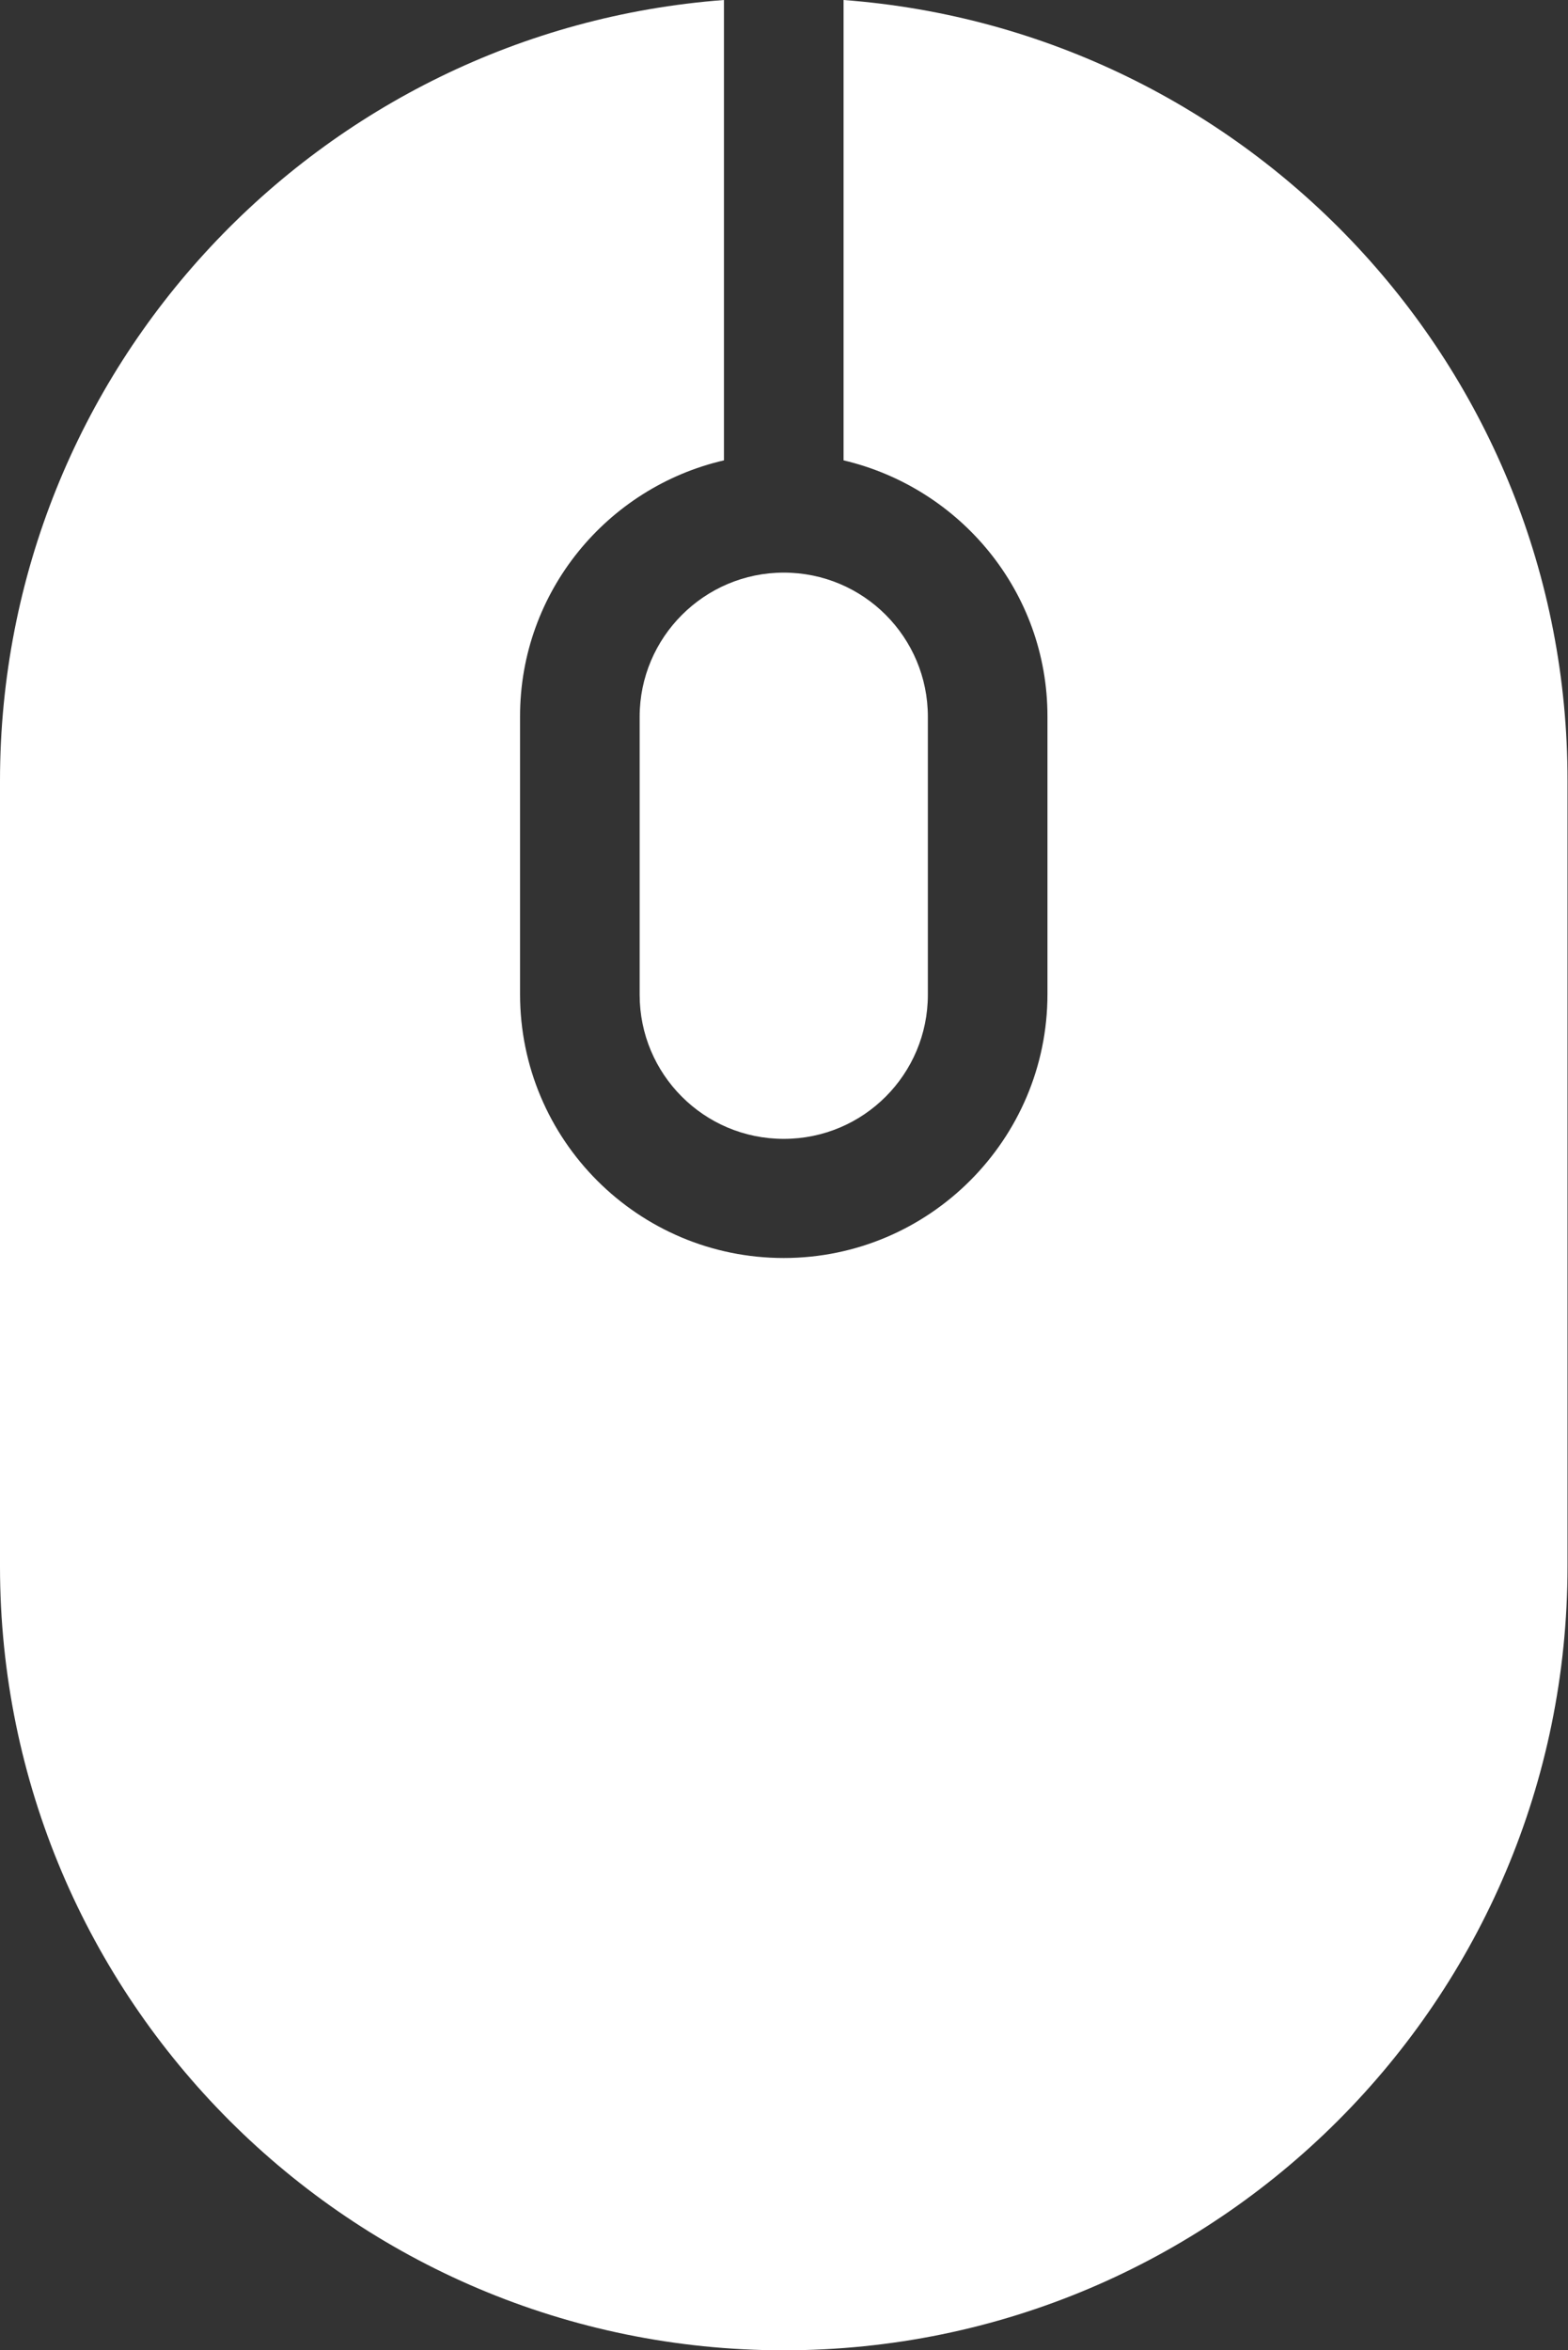
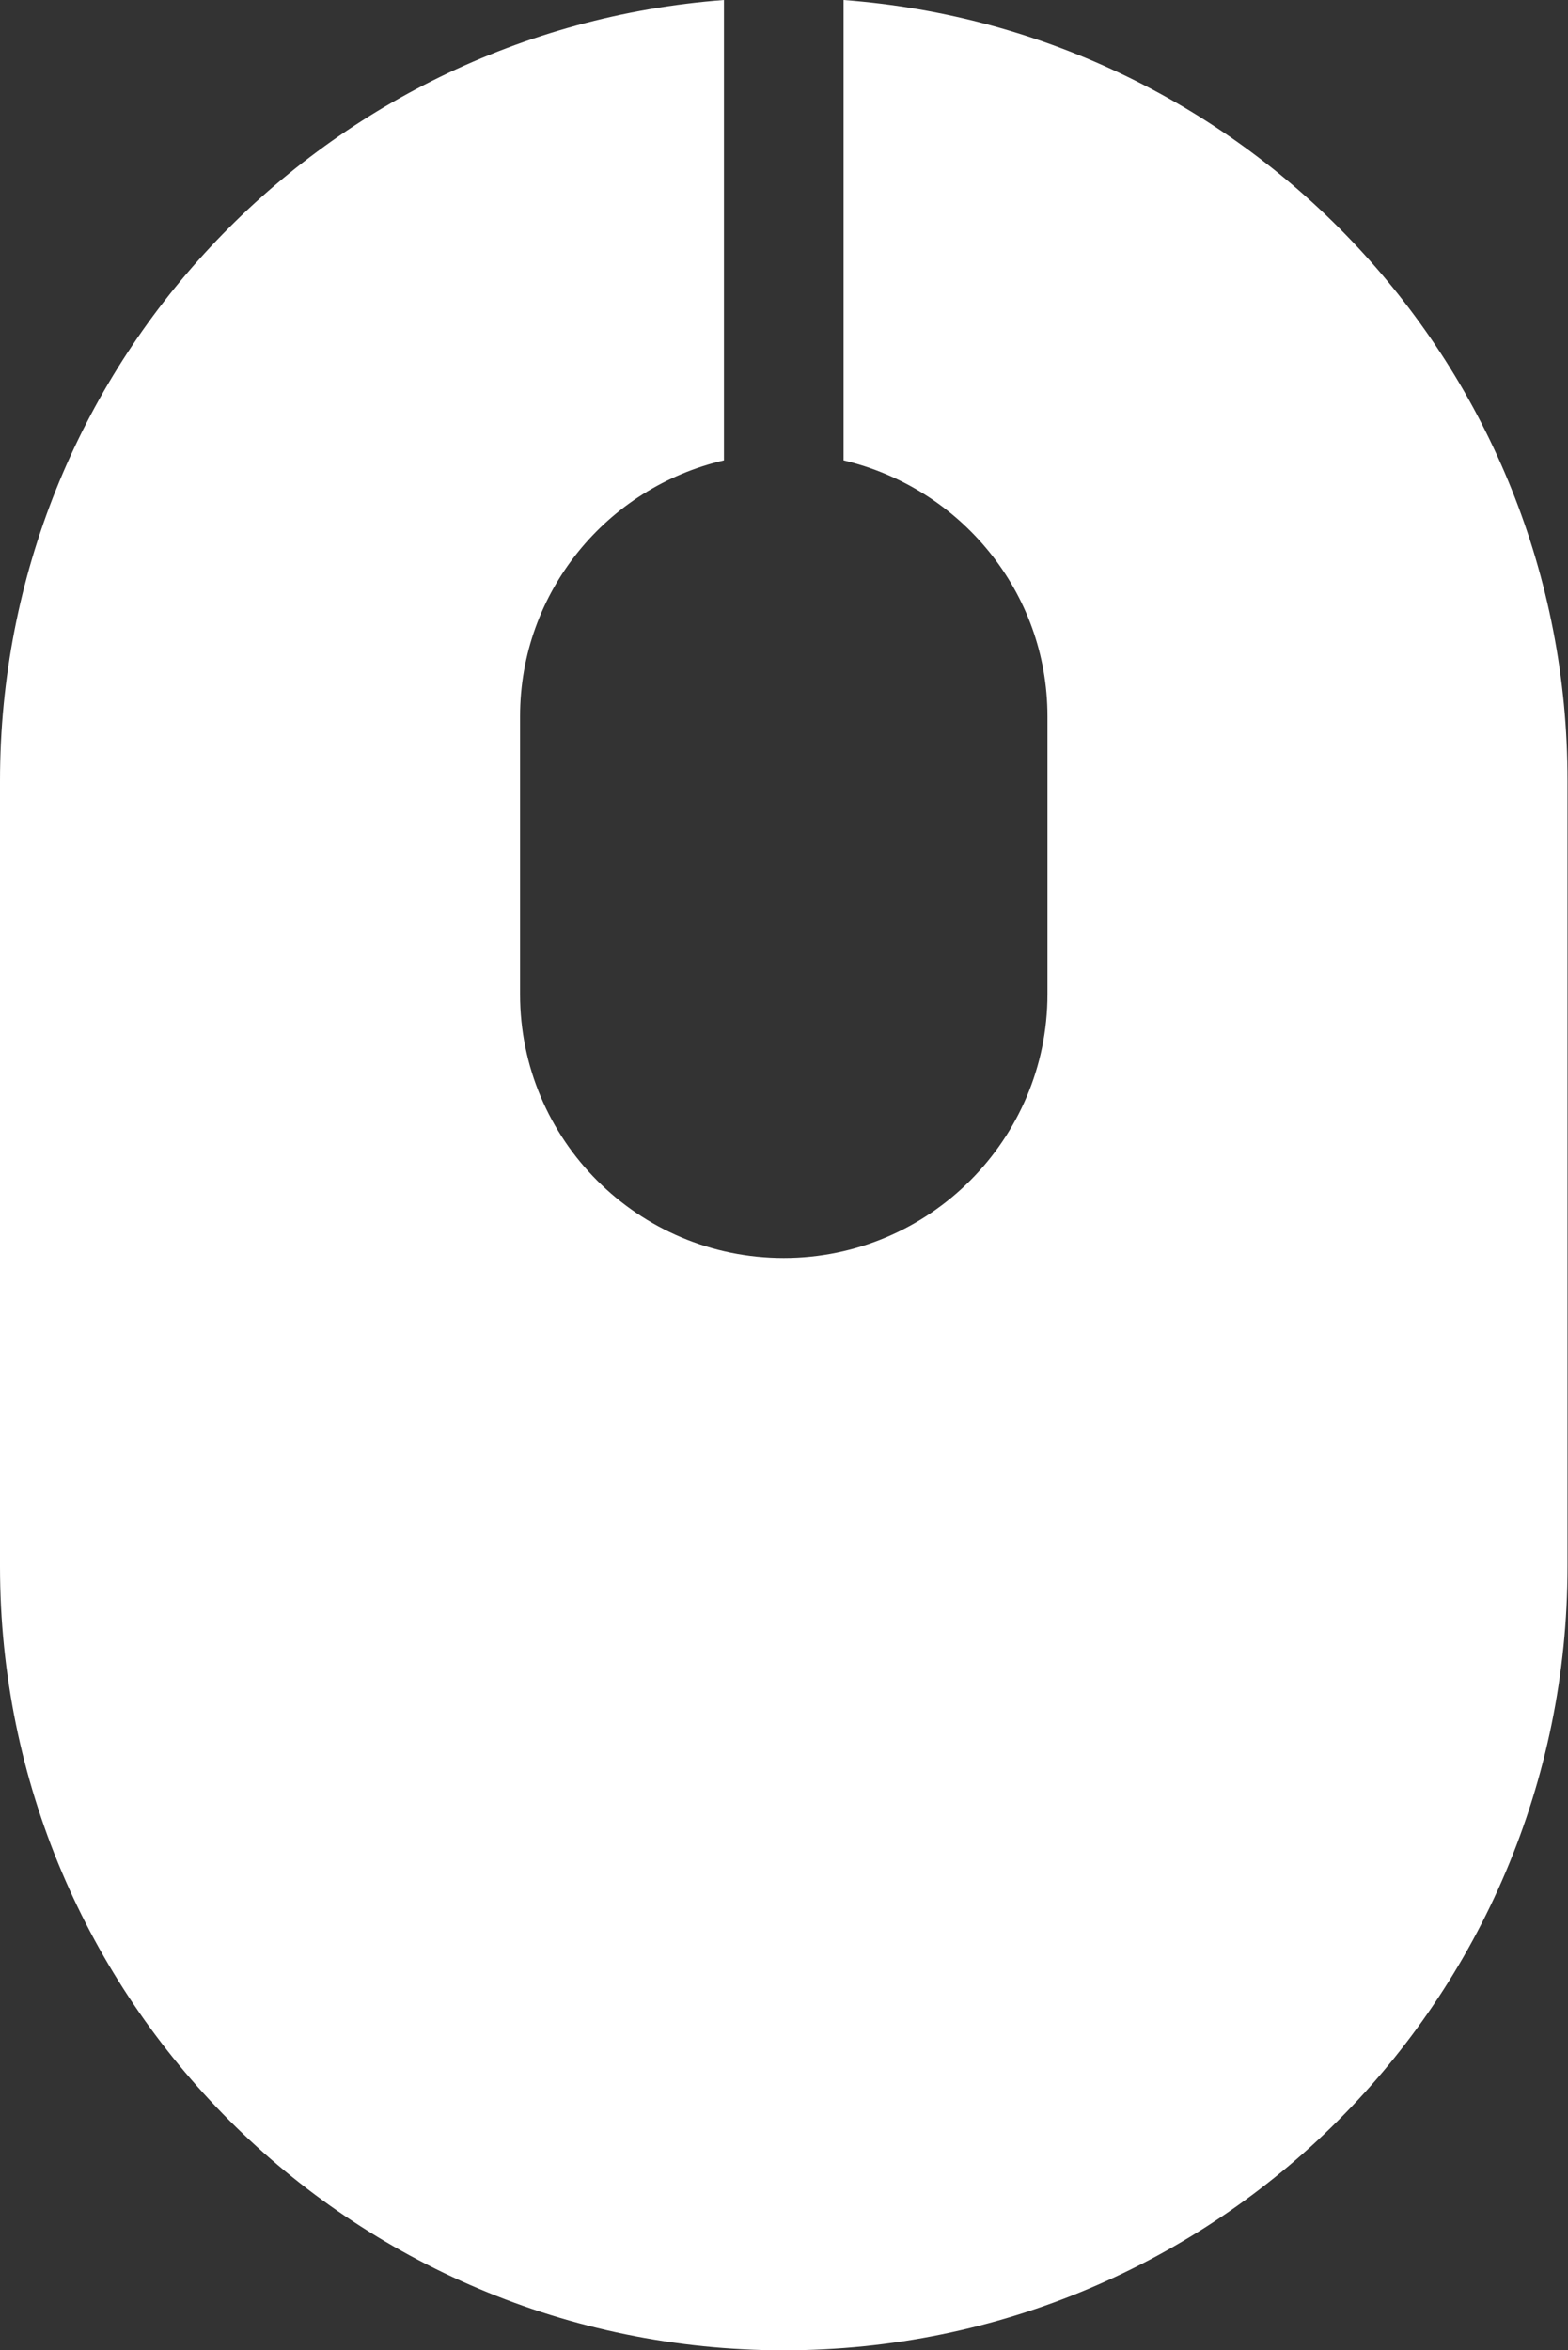
<svg xmlns="http://www.w3.org/2000/svg" id="_レイヤー_2" viewBox="0 0 31.99 47.94">
  <rect x="0" y="0" width="31.99" height="47.94" fill="#333333" stroke="none" />
  <defs>
    <style>.cls-1{fill:#fff;stroke-width:0px;}</style>
  </defs>
  <g id="_レイヤー_1-2">
-     <path class="cls-1" d="M13.05,14.62v5.67c0,1.62,1.31,2.94,2.94,2.94s2.94-1.32,2.94-2.94v-5.67c0-1.62-1.31-2.94-2.94-2.94-1.62,0-2.94,1.32-2.94,2.94Z" />
    <path class="cls-1" d="M17.21,0v9.39c2.38.56,4.16,2.68,4.16,5.22v5.67c0,2.96-2.41,5.38-5.38,5.38s-5.38-2.41-5.38-5.38v-5.67c0-2.54,1.78-4.67,4.16-5.22V0C6.52.62,0,7.51,0,15.93v16.02c0,8.83,7.16,15.99,15.99,15.99s15.99-7.16,15.99-15.99V15.93C31.99,7.51,25.47.62,17.21,0Z" />
  </g>
</svg>